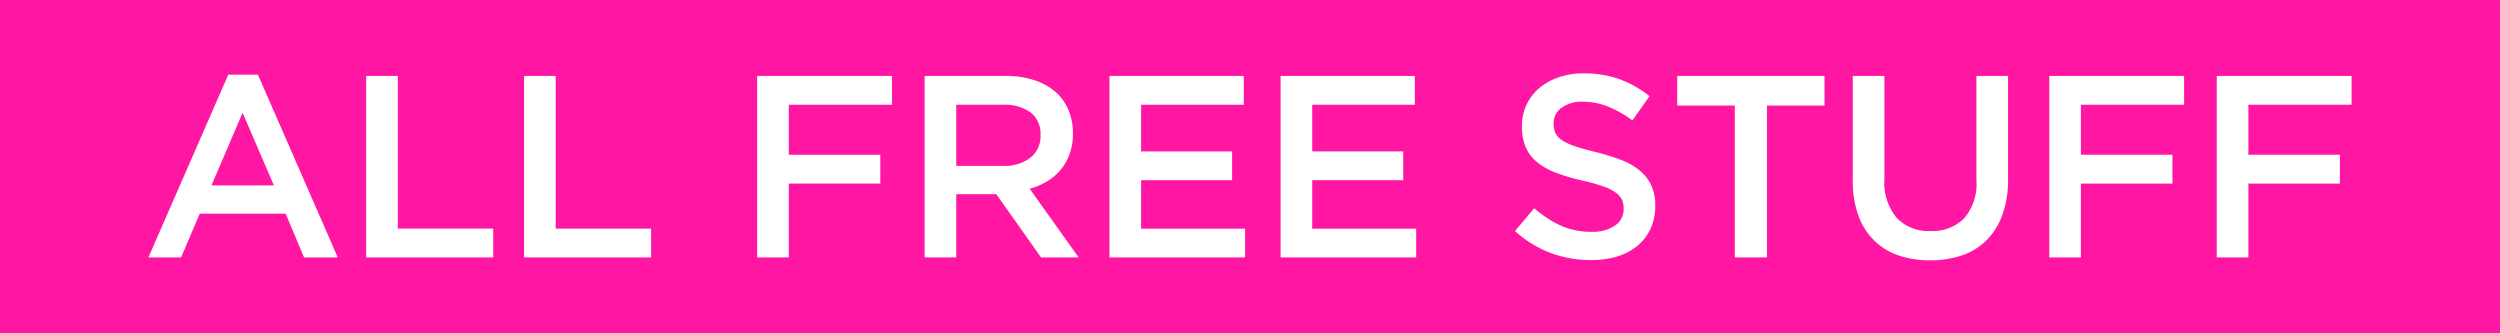
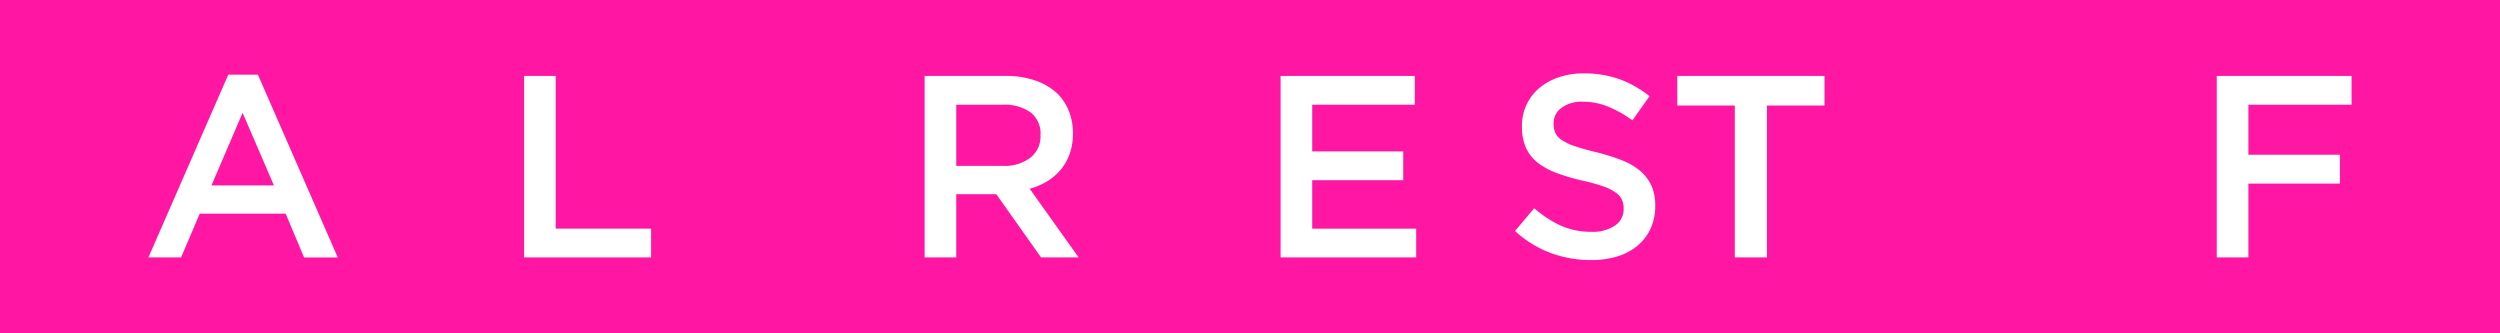
<svg xmlns="http://www.w3.org/2000/svg" width="135" height="18" viewBox="0 0 135 18">
  <title>Artboard 1</title>
  <rect width="135" height="18" fill="#ff17a3" />
  <path d="M12.327,4.033h1.6l4.313,9.87h-1.82l-.994-2.366H10.787L9.779,13.9H8.015Zm2.464,5.978L13.1,6.091l-1.68,3.92Z" fill="#fff" />
-   <path d="M19.774,4.1h1.708v8.246h5.152V13.9h-6.86Z" fill="#fff" />
  <path d="M28.3,4.1h1.708v8.246h5.152V13.9H28.3Z" fill="#fff" />
-   <path d="M40.886,4.1h7.28V5.657H42.594v2.7h4.942V9.913H42.594V13.9H40.886Z" fill="#fff" />
  <path d="M49.93,4.1H54.3a4.8,4.8,0,0,1,1.639.259,3.3,3.3,0,0,1,1.189.721,2.836,2.836,0,0,1,.6.938,3.183,3.183,0,0,1,.21,1.176v.028a3.158,3.158,0,0,1-.176,1.085,2.837,2.837,0,0,1-.482.854,2.9,2.9,0,0,1-.735.63,3.633,3.633,0,0,1-.944.4l2.646,3.71h-2.03L53.8,10.487H51.638V13.9H49.93Zm4.236,4.858a2.276,2.276,0,0,0,1.475-.443,1.464,1.464,0,0,0,.548-1.2V7.288a1.447,1.447,0,0,0-.534-1.216,2.4,2.4,0,0,0-1.5-.415H51.638v3.3Z" fill="#fff" />
-   <path d="M59.912,4.1h7.252V5.657H61.62v2.52h4.914V9.731H61.62v2.618h5.614V13.9H59.912Z" fill="#fff" />
  <path d="M69.152,4.1H76.4V5.657H70.86v2.52h4.914V9.731H70.86v2.618h5.614V13.9H69.152Z" fill="#fff" />
  <path d="M85.9,14.043a6.174,6.174,0,0,1-2.17-.385,5.89,5.89,0,0,1-1.918-1.183l1.035-1.232a6.017,6.017,0,0,0,1.442.945,3.972,3.972,0,0,0,1.652.329,2.134,2.134,0,0,0,1.267-.336,1.049,1.049,0,0,0,.469-.9v-.028a1.141,1.141,0,0,0-.091-.469,1.016,1.016,0,0,0-.337-.385,2.662,2.662,0,0,0-.674-.336,9.656,9.656,0,0,0-1.116-.308,10.891,10.891,0,0,1-1.4-.413,3.794,3.794,0,0,1-1.024-.56,2.164,2.164,0,0,1-.632-.8,2.757,2.757,0,0,1-.217-1.148V6.805a2.635,2.635,0,0,1,.937-2.051,3.223,3.223,0,0,1,1.053-.581,4.123,4.123,0,0,1,1.343-.21,5.617,5.617,0,0,1,1.938.315,5.763,5.763,0,0,1,1.617.917L88.15,6.5a6,6,0,0,0-1.33-.749,3.6,3.6,0,0,0-1.33-.259,1.838,1.838,0,0,0-1.176.336,1.021,1.021,0,0,0-.42.826v.028a1.193,1.193,0,0,0,.1.5.963.963,0,0,0,.358.392,3.023,3.023,0,0,0,.716.329q.456.154,1.157.322a11.08,11.08,0,0,1,1.369.434,3.417,3.417,0,0,1,.989.581,2.3,2.3,0,0,1,.6.8,2.568,2.568,0,0,1,.2,1.057v.028a2.849,2.849,0,0,1-.257,1.232,2.629,2.629,0,0,1-.715.924,3.159,3.159,0,0,1-1.1.574A4.821,4.821,0,0,1,85.9,14.043Z" fill="#fff" />
  <path d="M93.68,5.7H90.572V4.1h7.952V5.7H95.416v8.2H93.68Z" fill="#fff" />
-   <path d="M104.222,14.057a5.107,5.107,0,0,1-1.722-.272,3.473,3.473,0,0,1-1.316-.819,3.644,3.644,0,0,1-.84-1.351,5.431,5.431,0,0,1-.294-1.869V4.1h1.708V9.675a2.967,2.967,0,0,0,.661,2.086,2.374,2.374,0,0,0,1.831.714,2.4,2.4,0,0,0,1.815-.686,2.837,2.837,0,0,0,.662-2.044V4.1h1.708V9.661a5.6,5.6,0,0,1-.3,1.918,3.776,3.776,0,0,1-.847,1.379,3.426,3.426,0,0,1-1.323.826A5.224,5.224,0,0,1,104.222,14.057Z" fill="#fff" />
-   <path d="M110.661,4.1h7.28V5.657h-5.572v2.7h4.942V9.913h-4.942V13.9h-1.708Z" fill="#fff" />
  <path d="M119.705,4.1h7.28V5.657h-5.572v2.7h4.942V9.913h-4.942V13.9h-1.708Z" fill="#fff" />
</svg>